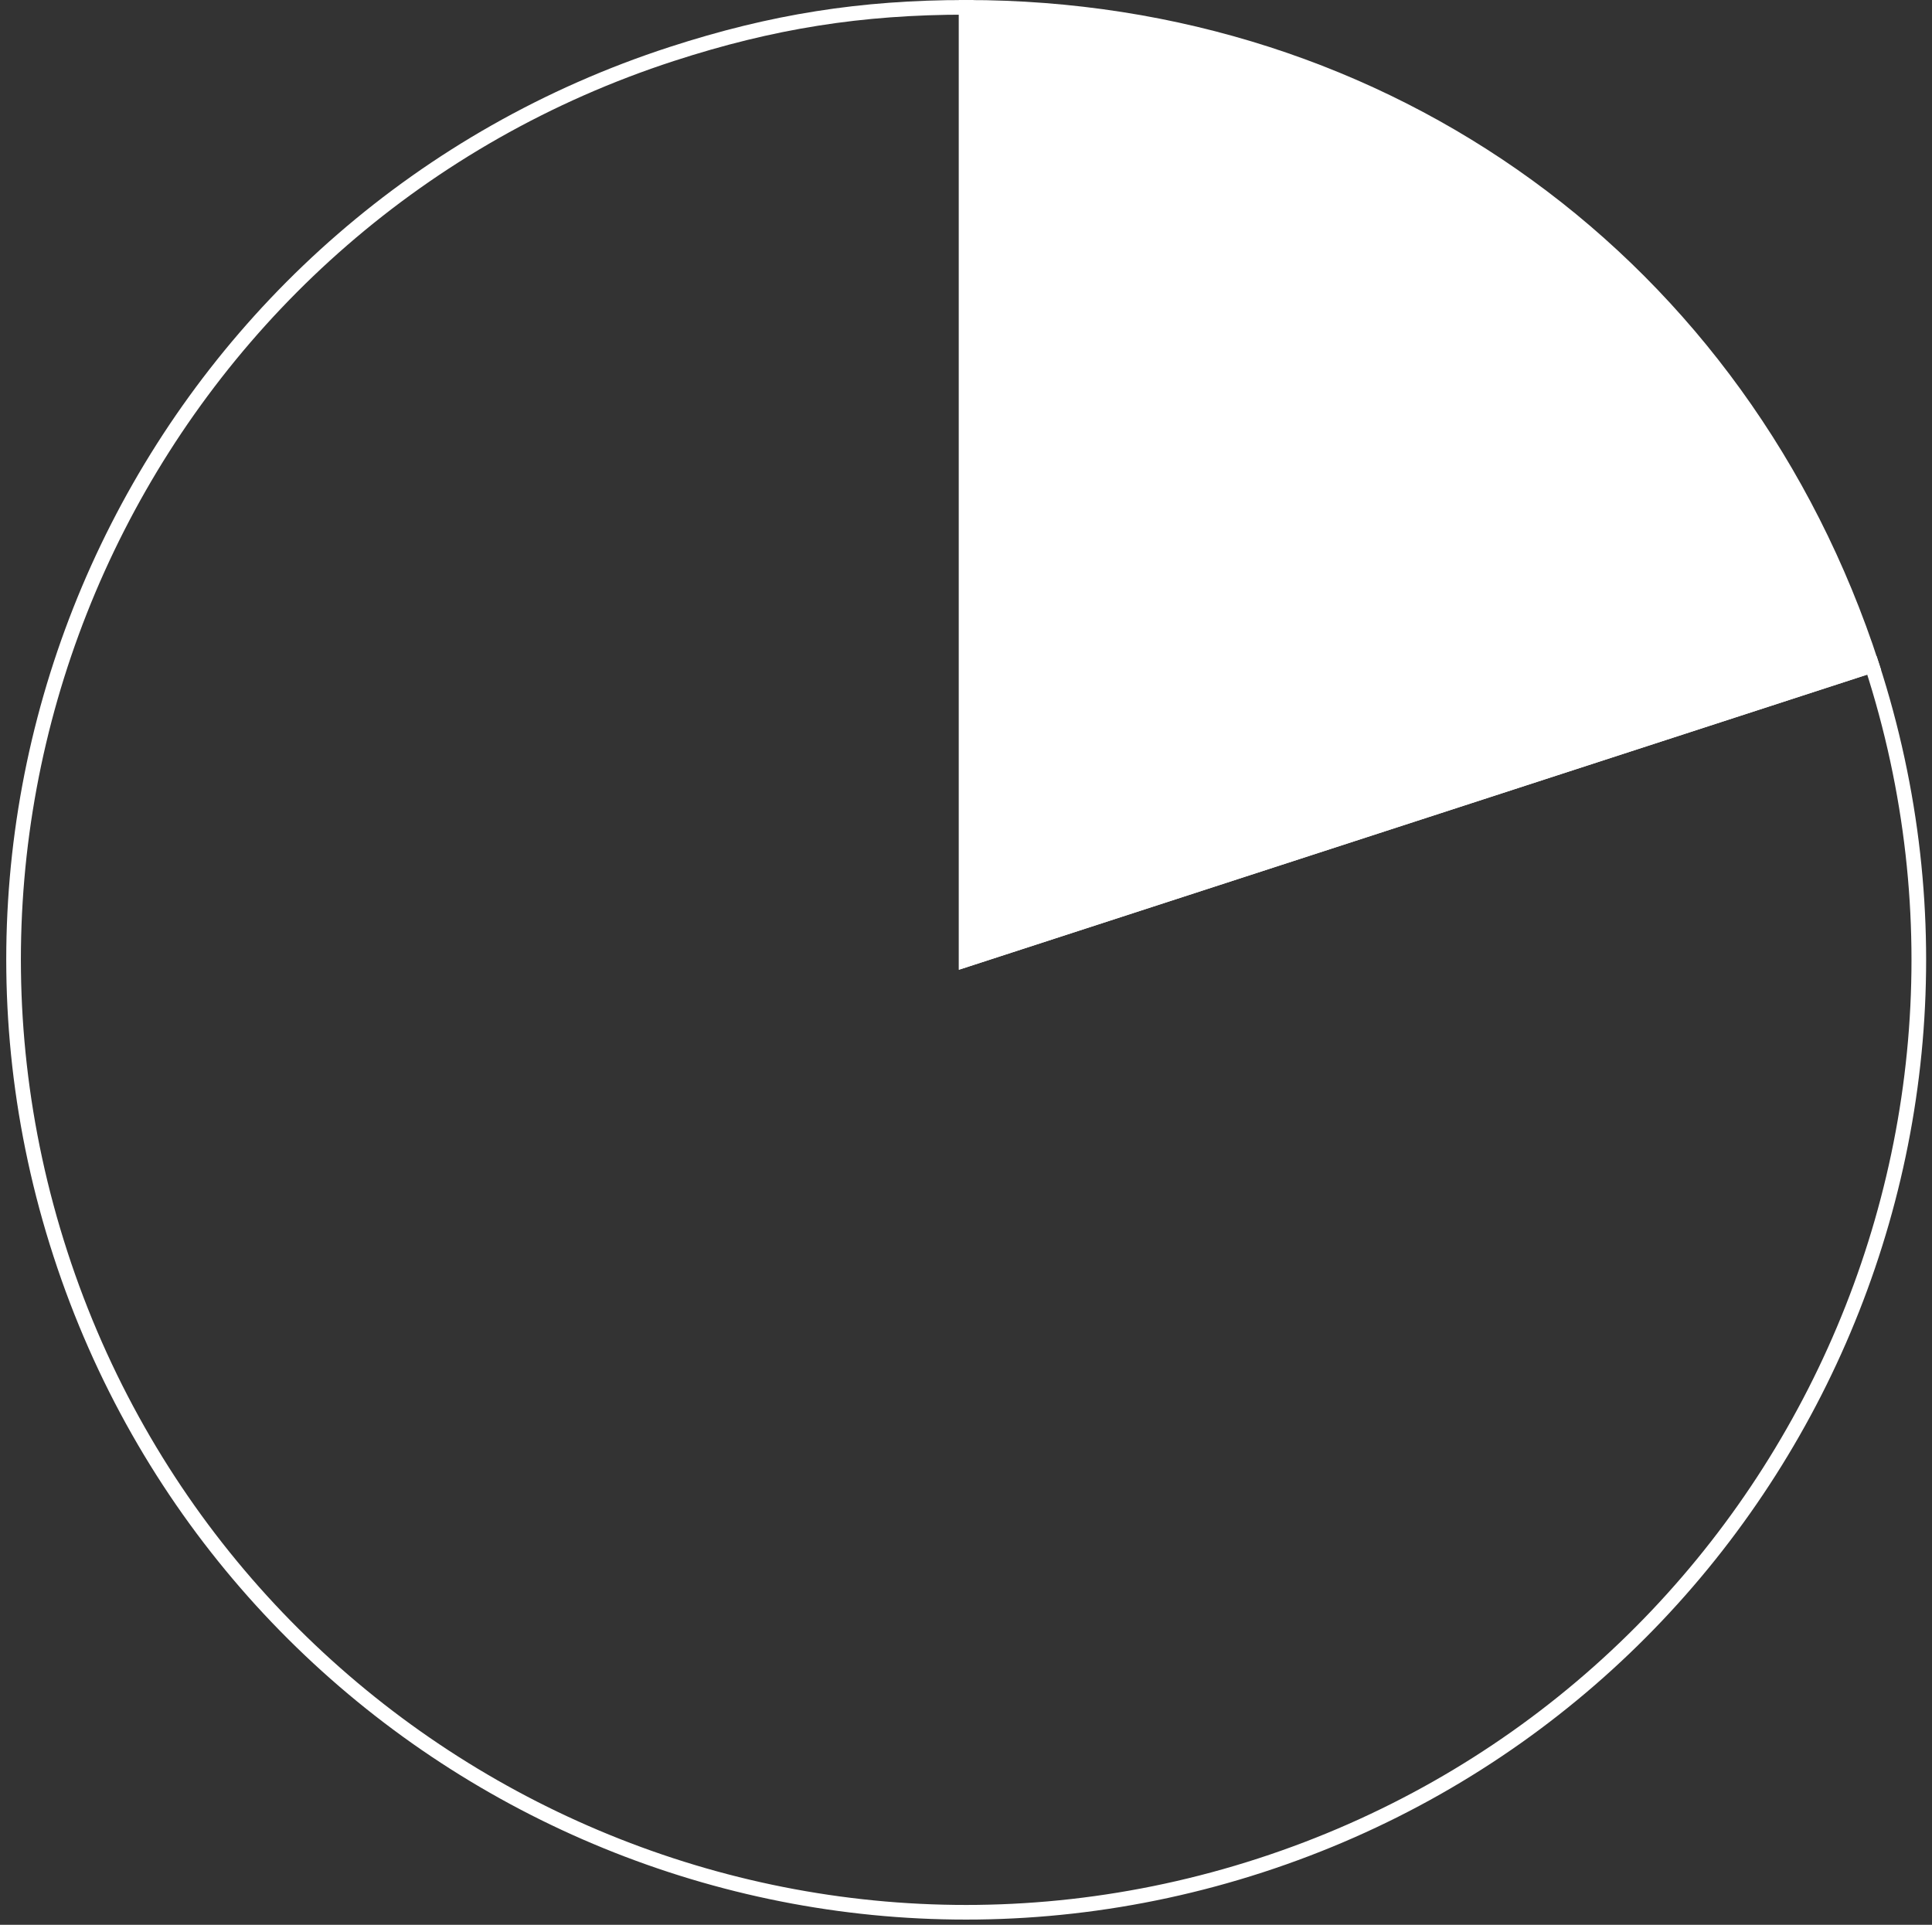
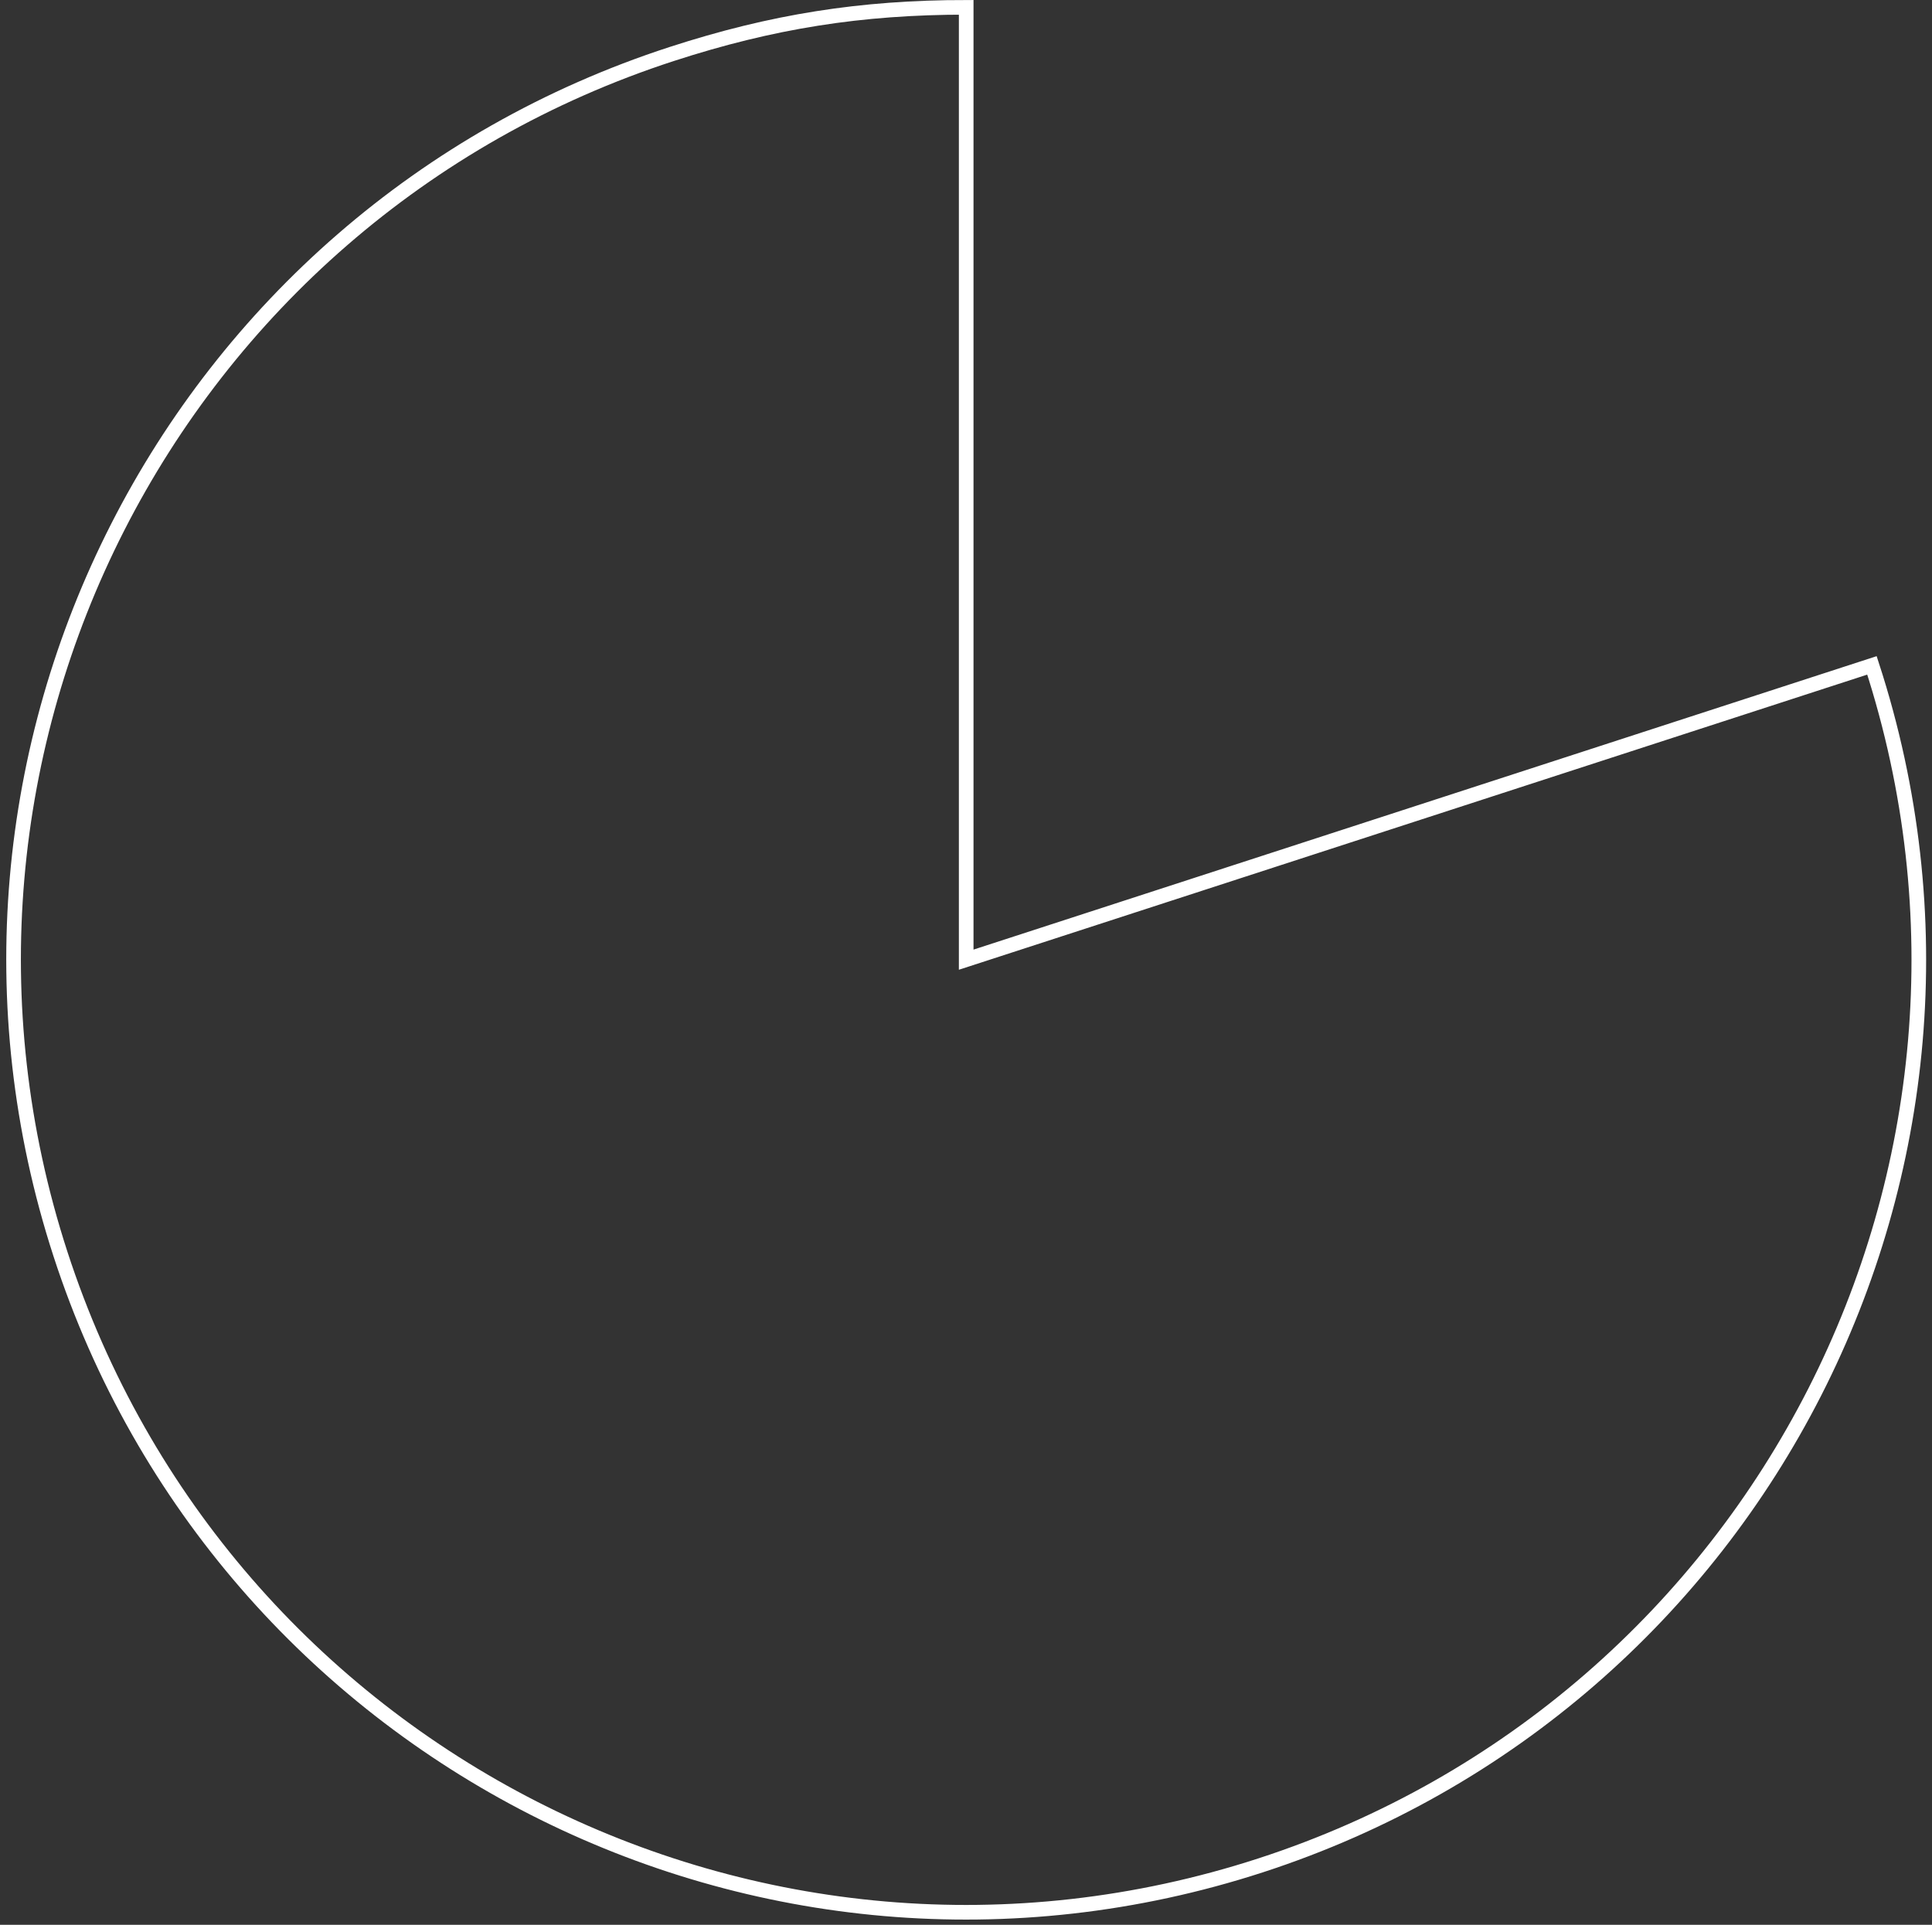
<svg xmlns="http://www.w3.org/2000/svg" width="269px" height="268px" viewBox="0 0 269 268" version="1.1">
  <rect x="0" y="0" width="269" height="268" fill="#333333" stroke="none" />
  <title>Group 7</title>
  <g id="Page-1" stroke="none" stroke-width="1" fill="none" fill-rule="evenodd">
    <g id="Group-7" transform="translate(1.89, 1.021)">
      <path d="M132.637,132.602 L258.749,91.625 C281.38,161.275 243.263,236.083 173.614,258.713 C103.964,281.344 29.157,243.228 6.526,173.578 C-16.105,103.929 22.011,29.121 91.661,6.49 C105.592,1.964 117.991,0 132.637,0 L132.637,132.602 Z" id="Stroke-1" stroke="#FFFFFF" stroke-width="2.038" />
-       <path d="M132.637,132.602 L132.637,0 C191.224,0 240.644,35.906 258.749,91.625 L132.637,132.602 Z" id="Fill-3" fill="#FFFFFF" />
-       <path d="M132.637,132.602 L132.637,0 C191.224,0 240.644,35.906 258.749,91.625 L132.637,132.602 Z" id="Stroke-5" stroke="#FFFFFF" stroke-width="2.038" />
    </g>
  </g>
</svg>